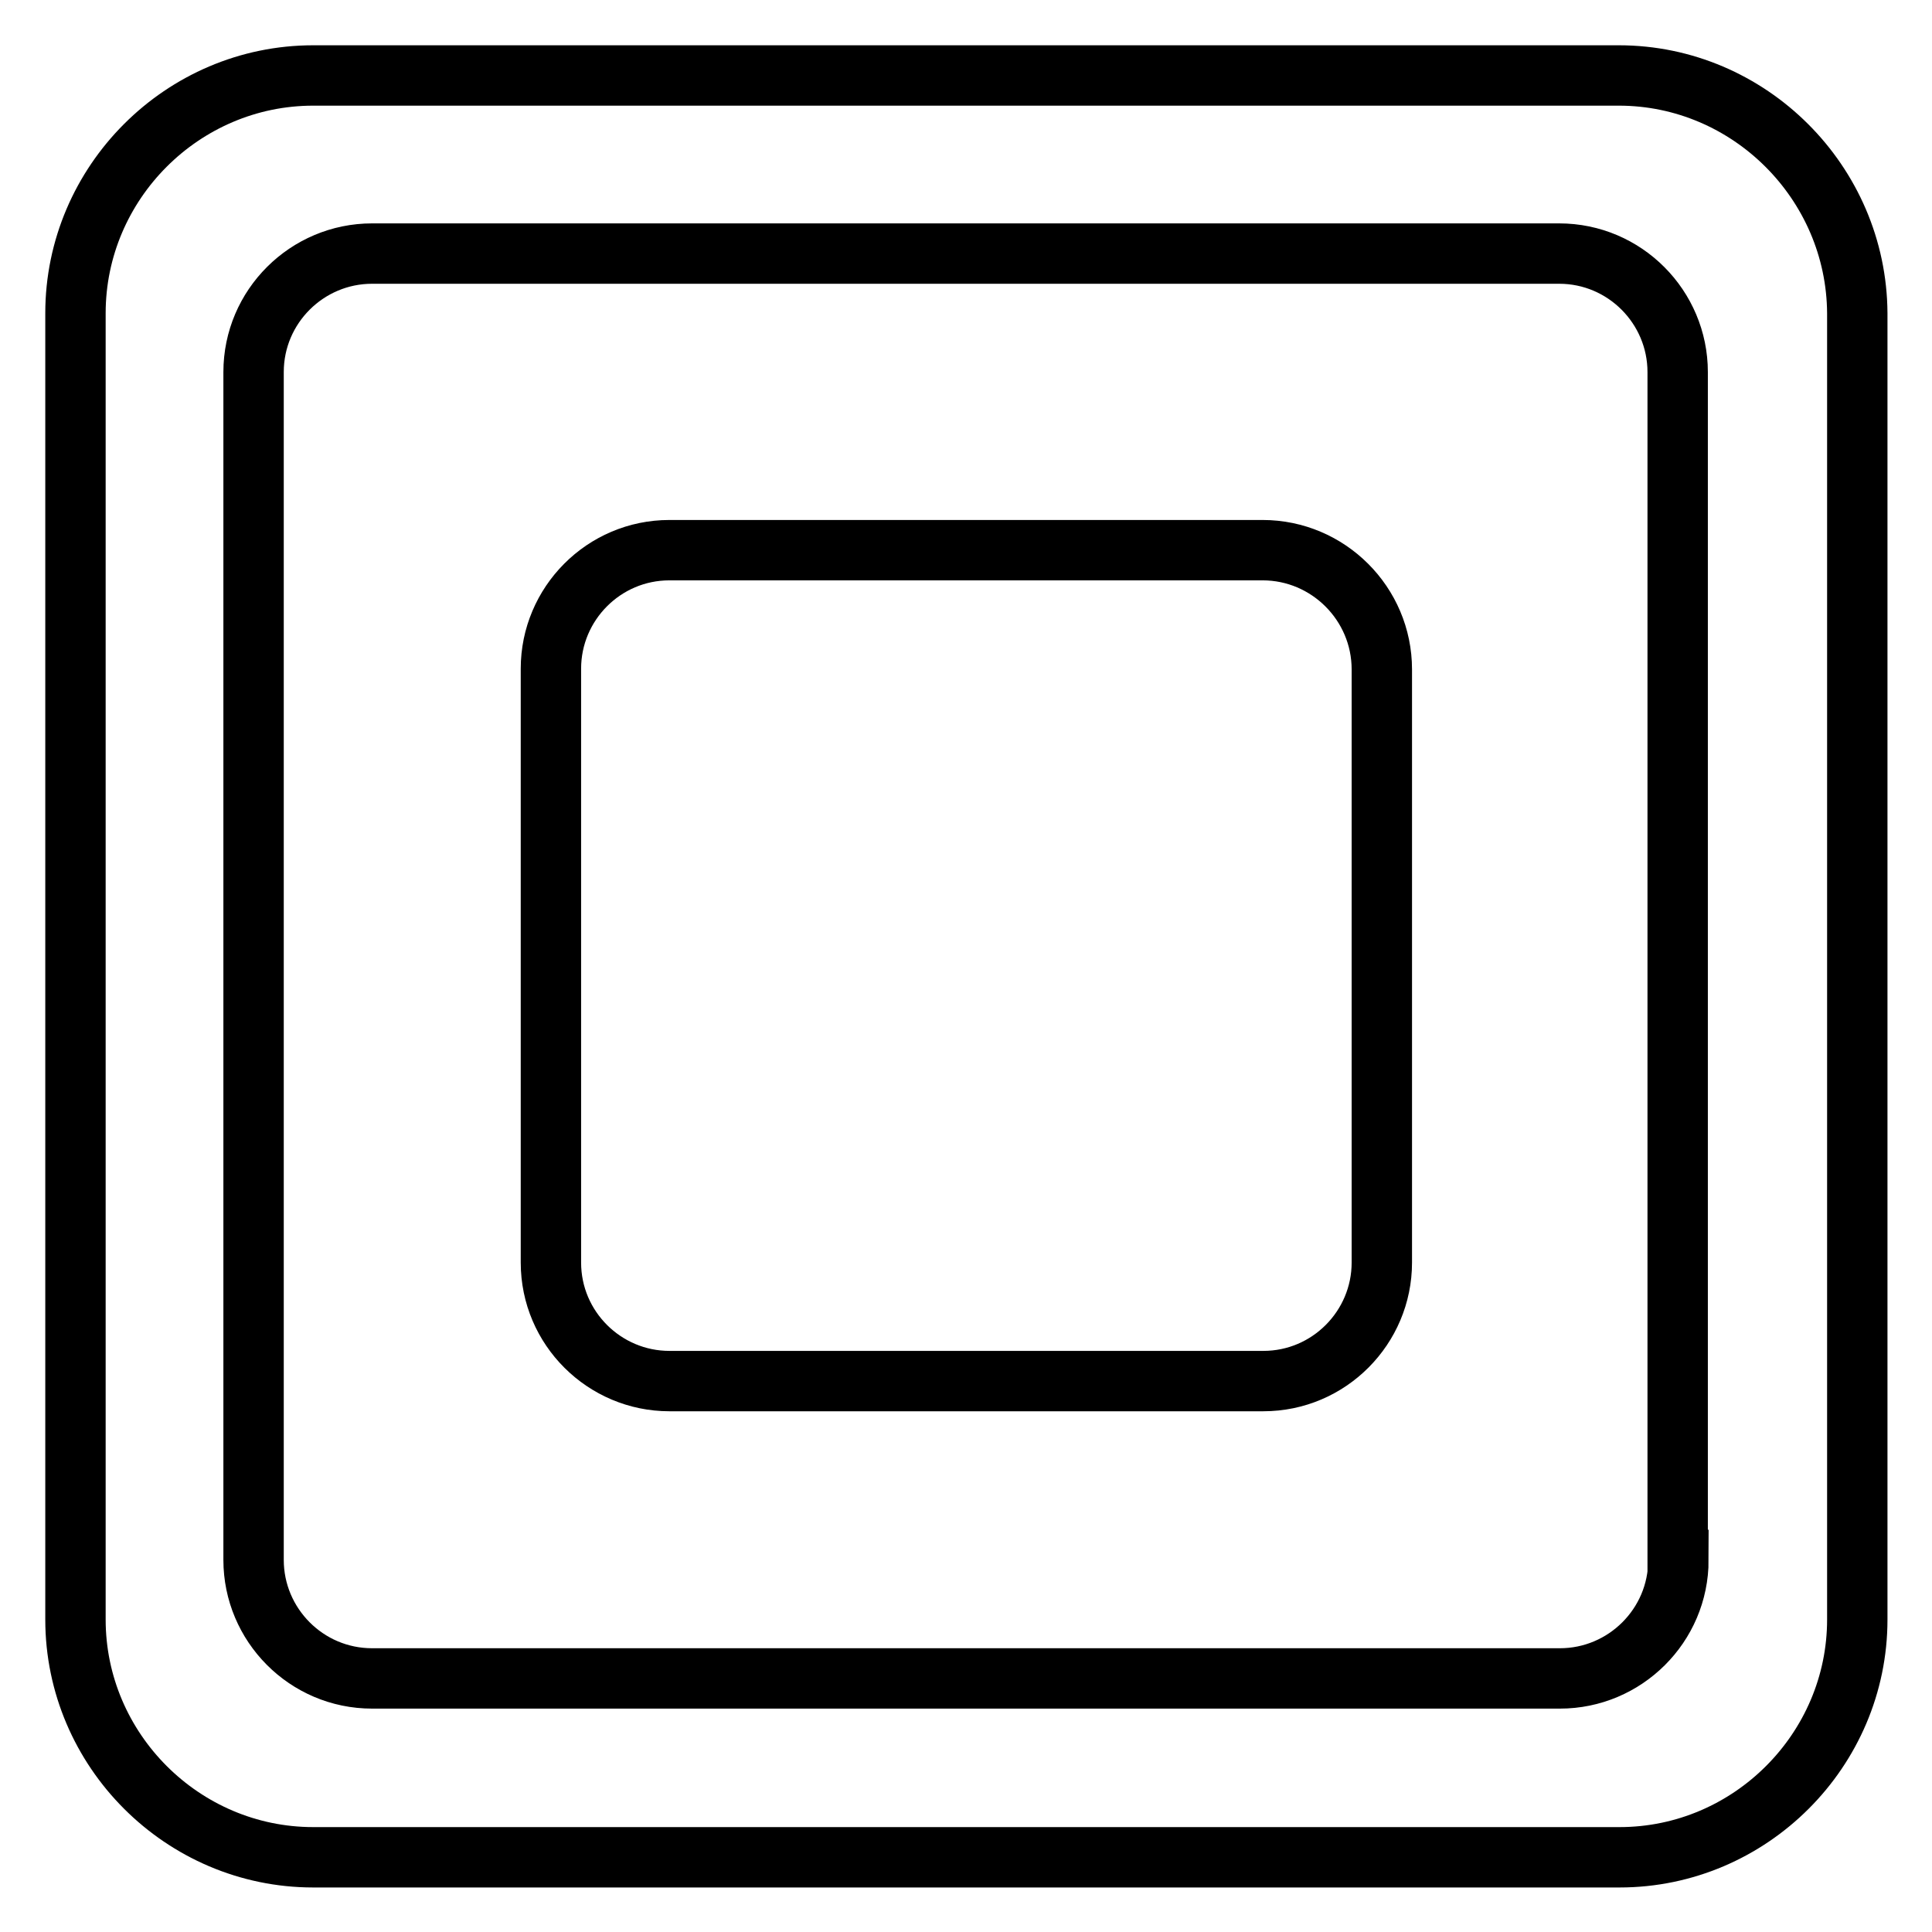
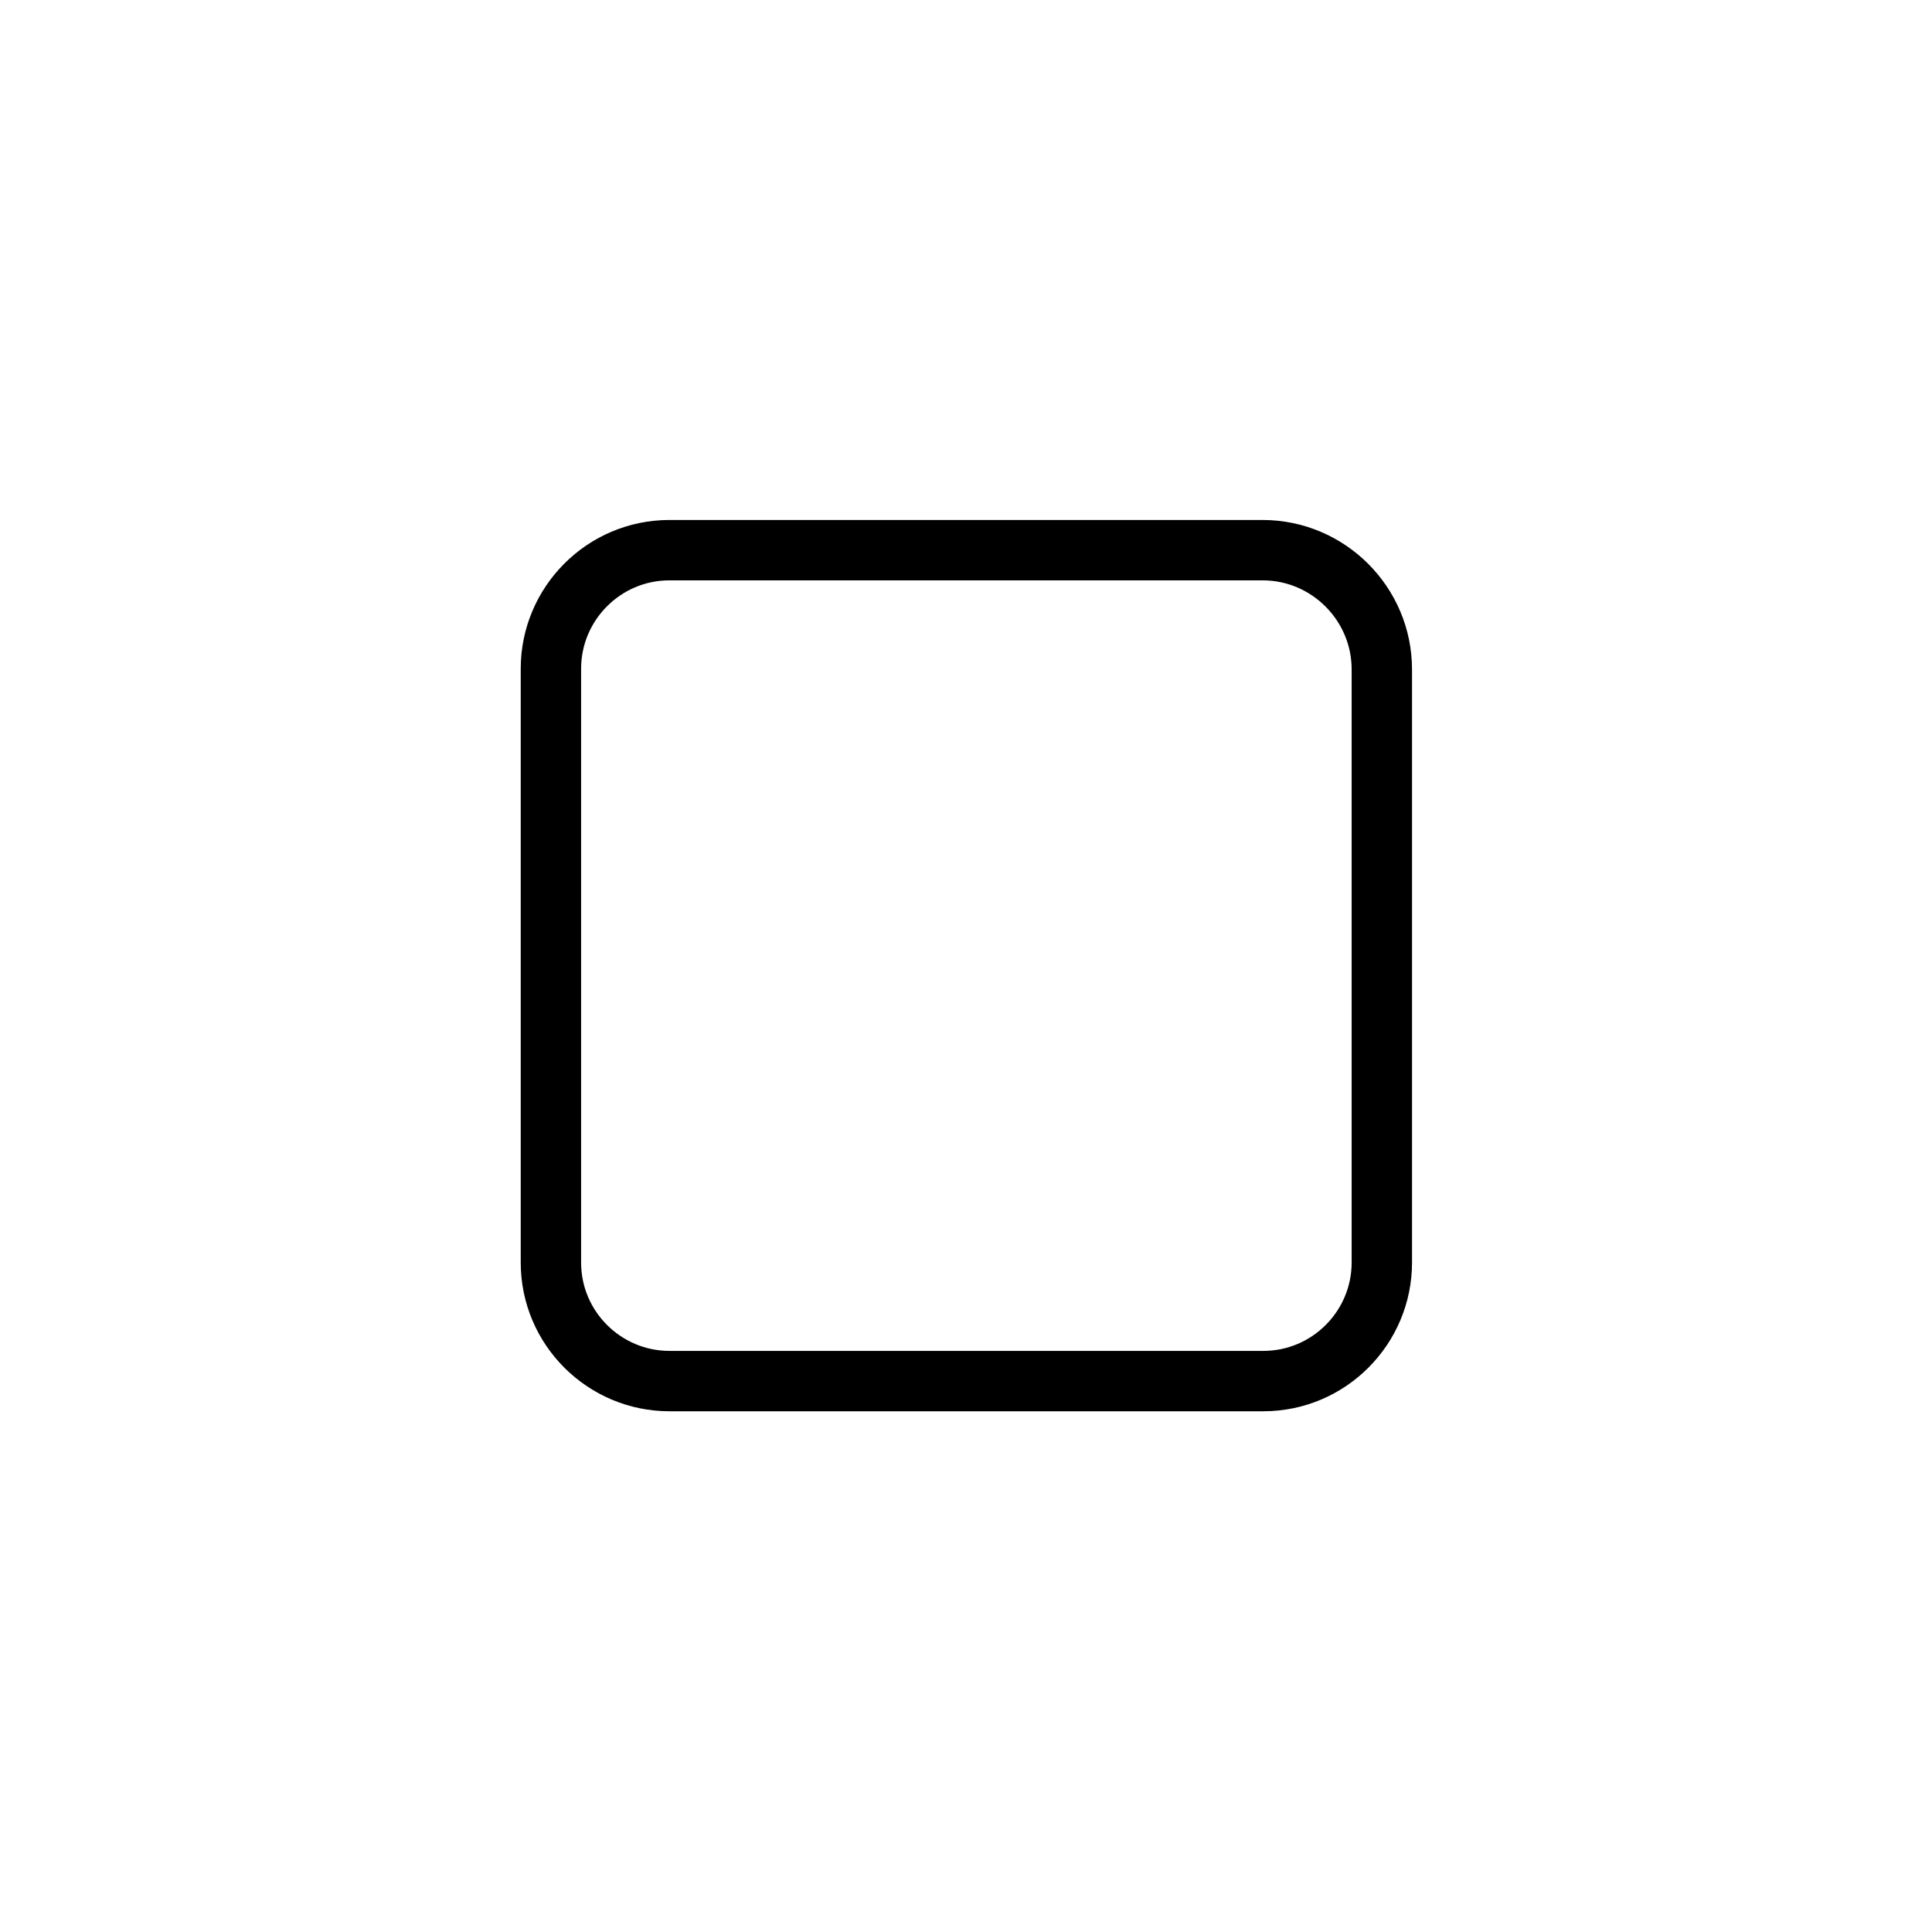
<svg xmlns="http://www.w3.org/2000/svg" version="1.1" x="0px" y="0px" viewBox="0 0 256 256" enable-background="new 0 0 256 256" xml:space="preserve">
  <g>
-     <path stroke-width="8" fill-opacity="0" stroke="#000000" d="M214.5,10H41.5C24.2,10,10,24.2,10,41.5v173.1c0,17.3,14.2,31.5,31.5,31.5h173.1 c17.3,0,31.5-14.2,31.5-31.5V41.5C246,24.2,231.8,10,214.5,10z M222.4,206.7c0,8.7-7.1,15.7-15.7,15.7H49.3 c-8.7,0-15.7-7.1-15.7-15.7V49.3c0-8.7,7.1-15.7,15.7-15.7h157.3c8.7,0,15.7,7.1,15.7,15.7V206.7z" />
    <path stroke-width="8" fill-opacity="0" stroke="#000000" d="M167.3,72.9H88.7c-8.7,0-15.7,7.1-15.7,15.7v78.7c0,8.7,7.1,15.7,15.7,15.7h78.7c8.7,0,15.7-7.1,15.7-15.7 V88.7C183.1,80,176,72.9,167.3,72.9z" />
  </g>
</svg>